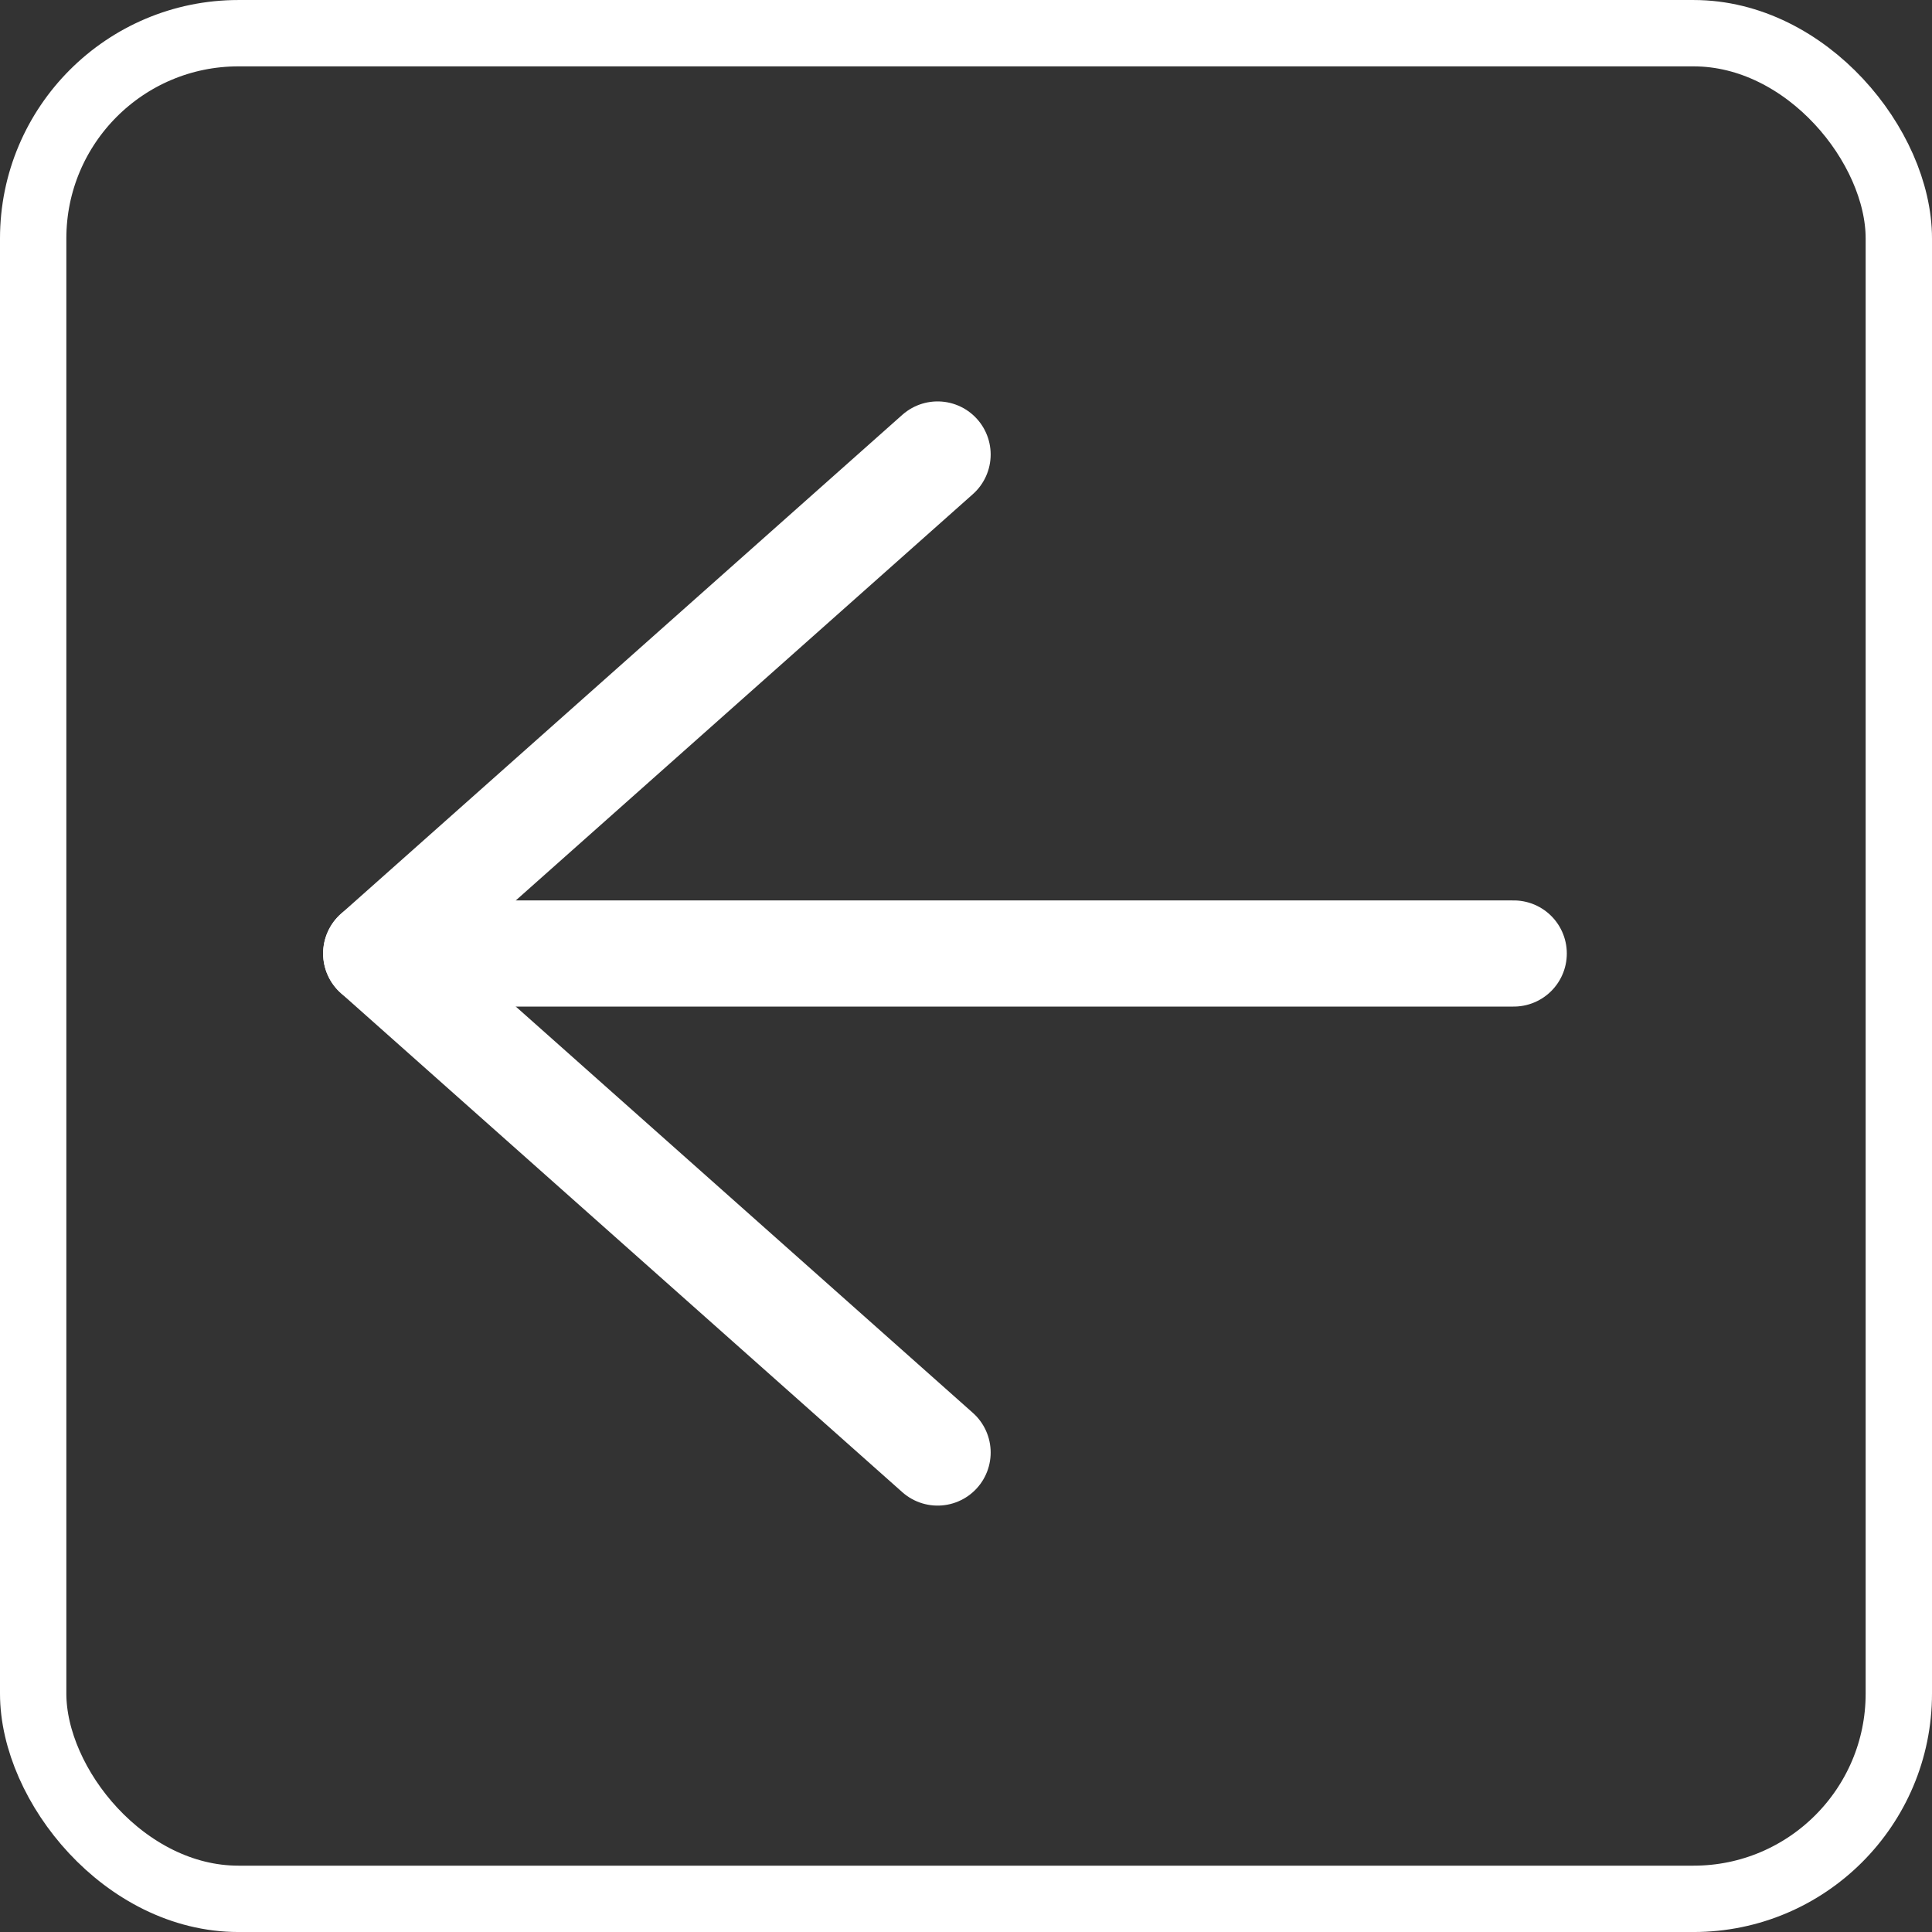
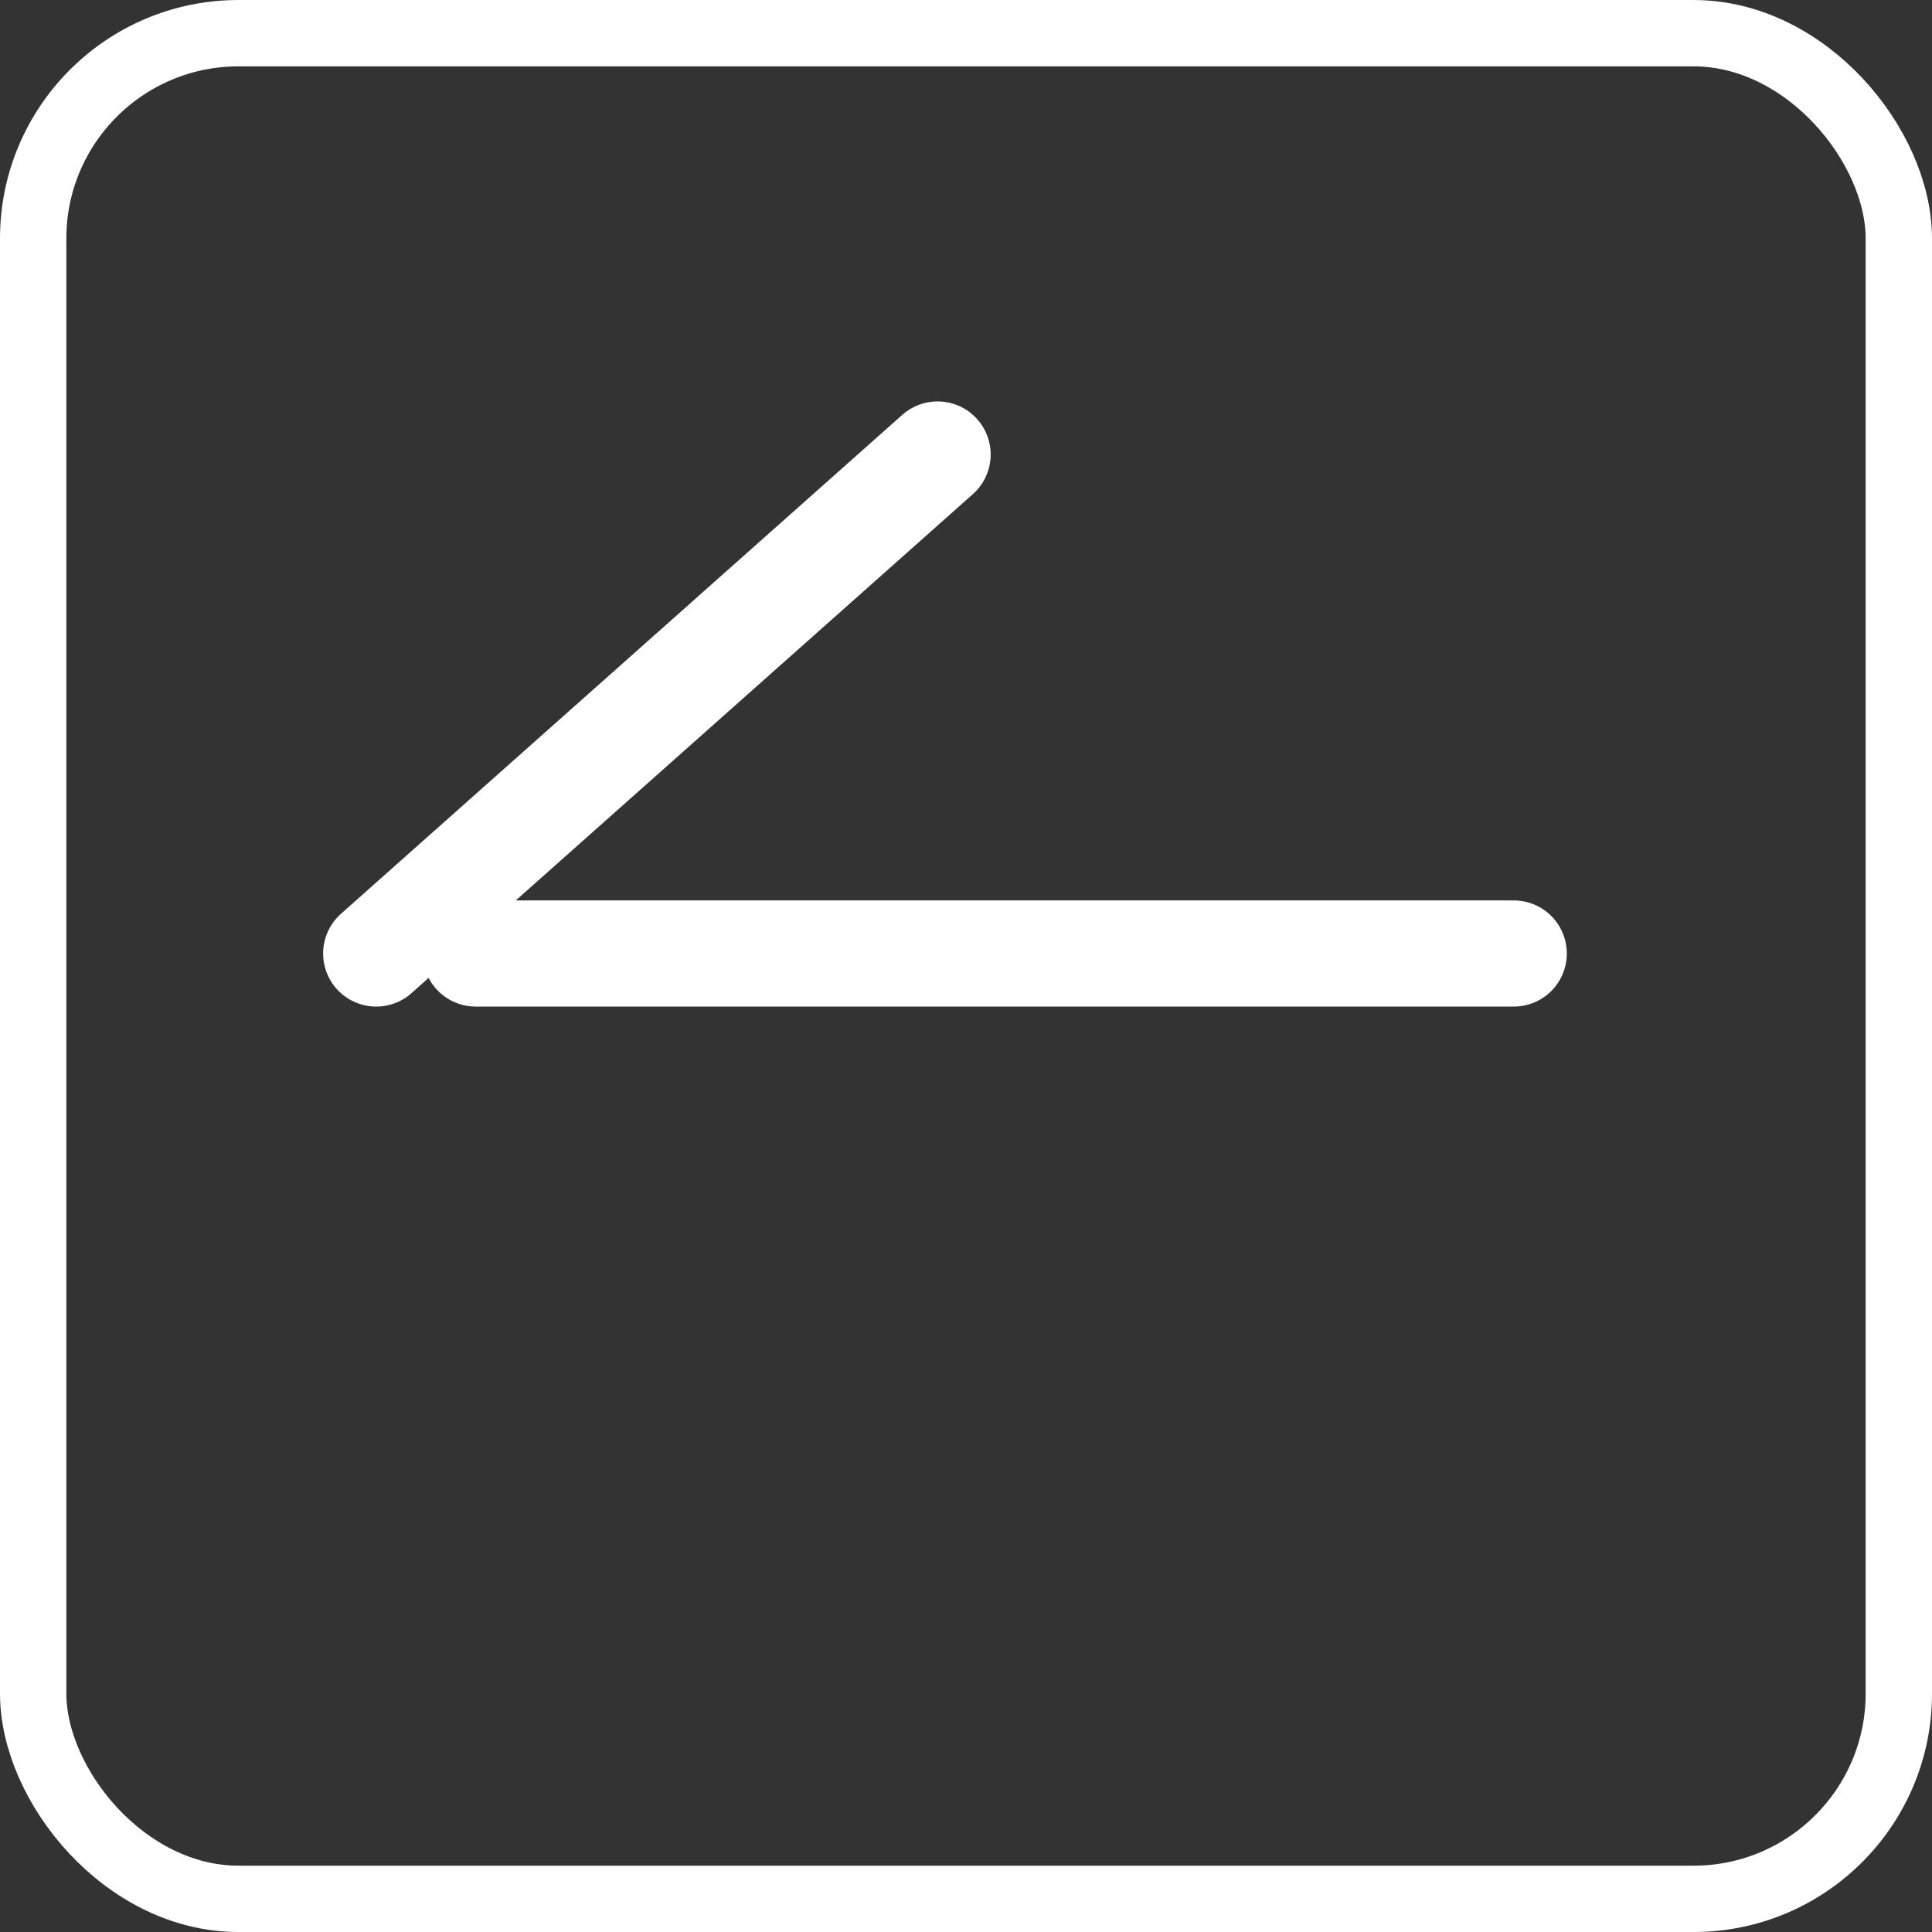
<svg xmlns="http://www.w3.org/2000/svg" xmlns:ns1="http://sodipodi.sourceforge.net/DTD/sodipodi-0.dtd" xmlns:ns2="http://www.inkscape.org/namespaces/inkscape" width="145.598mm" height="145.598mm" viewBox="0 0 145.598 145.598" version="1.1" id="svg845" ns1:docname="eigPfeillinks.svg" ns2:version="1.0.1 (3bc2e813f5, 2020-09-07)">
  <rect x="0" y="0" width="145.598" height="145.598" fill="#333333" stroke="none" />
  <defs id="defs839">
    <ns2:path-effect effect="bspline" id="path-effect4877" is_visible="true" lpeversion="1" weight="33.333" steps="2" helper_size="0" apply_no_weight="true" apply_with_weight="true" only_selected="false" />
    <ns2:path-effect effect="bspline" id="path-effect4873" is_visible="true" lpeversion="1" weight="33.333" steps="2" helper_size="0" apply_no_weight="true" apply_with_weight="true" only_selected="false" />
    <ns2:path-effect effect="bspline" id="path-effect4869" is_visible="true" lpeversion="1" weight="33.333" steps="2" helper_size="0" apply_no_weight="true" apply_with_weight="true" only_selected="false" />
    <ns2:path-effect effect="bspline" id="path-effect4865" is_visible="true" lpeversion="1" weight="33.333" steps="2" helper_size="0" apply_no_weight="true" apply_with_weight="true" only_selected="false" />
    <ns2:path-effect effect="bspline" id="path-effect4859" is_visible="true" lpeversion="1" weight="33.333" steps="2" helper_size="0" apply_no_weight="true" apply_with_weight="true" only_selected="false" />
    <marker style="overflow:visible" id="Arrow1Lstart" refX="0" refY="0" orient="auto" ns2:stockid="Arrow1Lstart" ns2:isstock="true">
      <path transform="matrix(0.8,0,0,0.8,10,0)" style="fill-rule:evenodd;stroke:#000000;stroke-width:1pt" d="M 0,0 5,-5 -12.5,0 5,5 Z" id="path1410" />
    </marker>
  </defs>
  <ns1:namedview id="base" pagecolor="#555555" bordercolor="#666666" borderopacity="1.0" ns2:pageopacity="0" ns2:pageshadow="2" ns2:zoom="0.6" ns2:cx="-106.74911" ns2:cy="282.7636" ns2:document-units="mm" ns2:current-layer="layer1" ns2:document-rotation="0" showgrid="true" ns2:window-width="1257" ns2:window-height="986" ns2:window-x="5" ns2:window-y="60" ns2:window-maximized="0">
    <ns2:grid type="xygrid" id="grid4861" originx="-32.753" originy="-51.257" />
  </ns1:namedview>
  <g ns2:label="Ebene 1" ns2:groupmode="layer" id="layer1" transform="translate(-32.753,-51.257)">
    <g id="g2110" transform="rotate(180,105.552,124.057)">
      <rect style="fill:#000000;fill-opacity:0;stroke:#ffffff;stroke-width:5;stroke-linecap:round;stroke-linejoin:round;stroke-miterlimit:0;stroke-dasharray:none;stroke-dashoffset:45.017;stroke-opacity:1;paint-order:stroke fill markers;stop-color:#000000" id="rect1408" width="140.598" height="140.598" x="-175.851" y="-194.356" ry="15.47" transform="scale(-1)" />
      <path style="font-variation-settings:normal;opacity:1;vector-effect:none;fill:#000000;fill-opacity:0;stroke:#ffffff;stroke-width:8;stroke-linecap:round;stroke-linejoin:miter;stroke-miterlimit:4;stroke-dasharray:none;stroke-dashoffset:0;stroke-opacity:1;stop-color:#000000;stop-opacity:1" d="m 64.274,125 c 26.076,0 52.151,0 78.226,0" id="path4863" ns2:path-effect="#path-effect4865" ns2:original-d="M 64.27359,125 C 90.34924,124.99974 142.5,125 142.5,125" ns2:transform-center-x="7.5278489" ns2:transform-center-y="0.00010770099" />
      <path style="font-variation-settings:normal;opacity:1;vector-effect:none;fill:#000000;fill-opacity:0;stroke:#ffffff;stroke-width:8;stroke-linecap:round;stroke-linejoin:miter;stroke-miterlimit:4;stroke-dasharray:none;stroke-dashoffset:0;stroke-opacity:1;stop-color:#000000;stop-opacity:1" d="m 150,125 c -14.102,12.535 -28.205,25.071 -42.307,37.606" id="path4871" ns2:path-effect="#path-effect4873" ns2:original-d="m 150,125 c -14.10193,12.53507 -42.3072,37.60628 -42.3072,37.60628" />
-       <path style="font-variation-settings:normal;opacity:1;vector-effect:none;fill:#000000;fill-opacity:0;stroke:#ffffff;stroke-width:8;stroke-linecap:round;stroke-linejoin:miter;stroke-miterlimit:4;stroke-dasharray:none;stroke-dashoffset:0;stroke-opacity:1;stop-color:#000000;stop-opacity:1" d="M 150,125 C 135.898,112.465 121.795,99.929 107.693,87.393" id="path4875" ns2:path-effect="#path-effect4877" ns2:original-d="M 150,125 C 135.89807,112.46466 107.6928,87.393446 107.6928,87.393446" />
    </g>
  </g>
</svg>